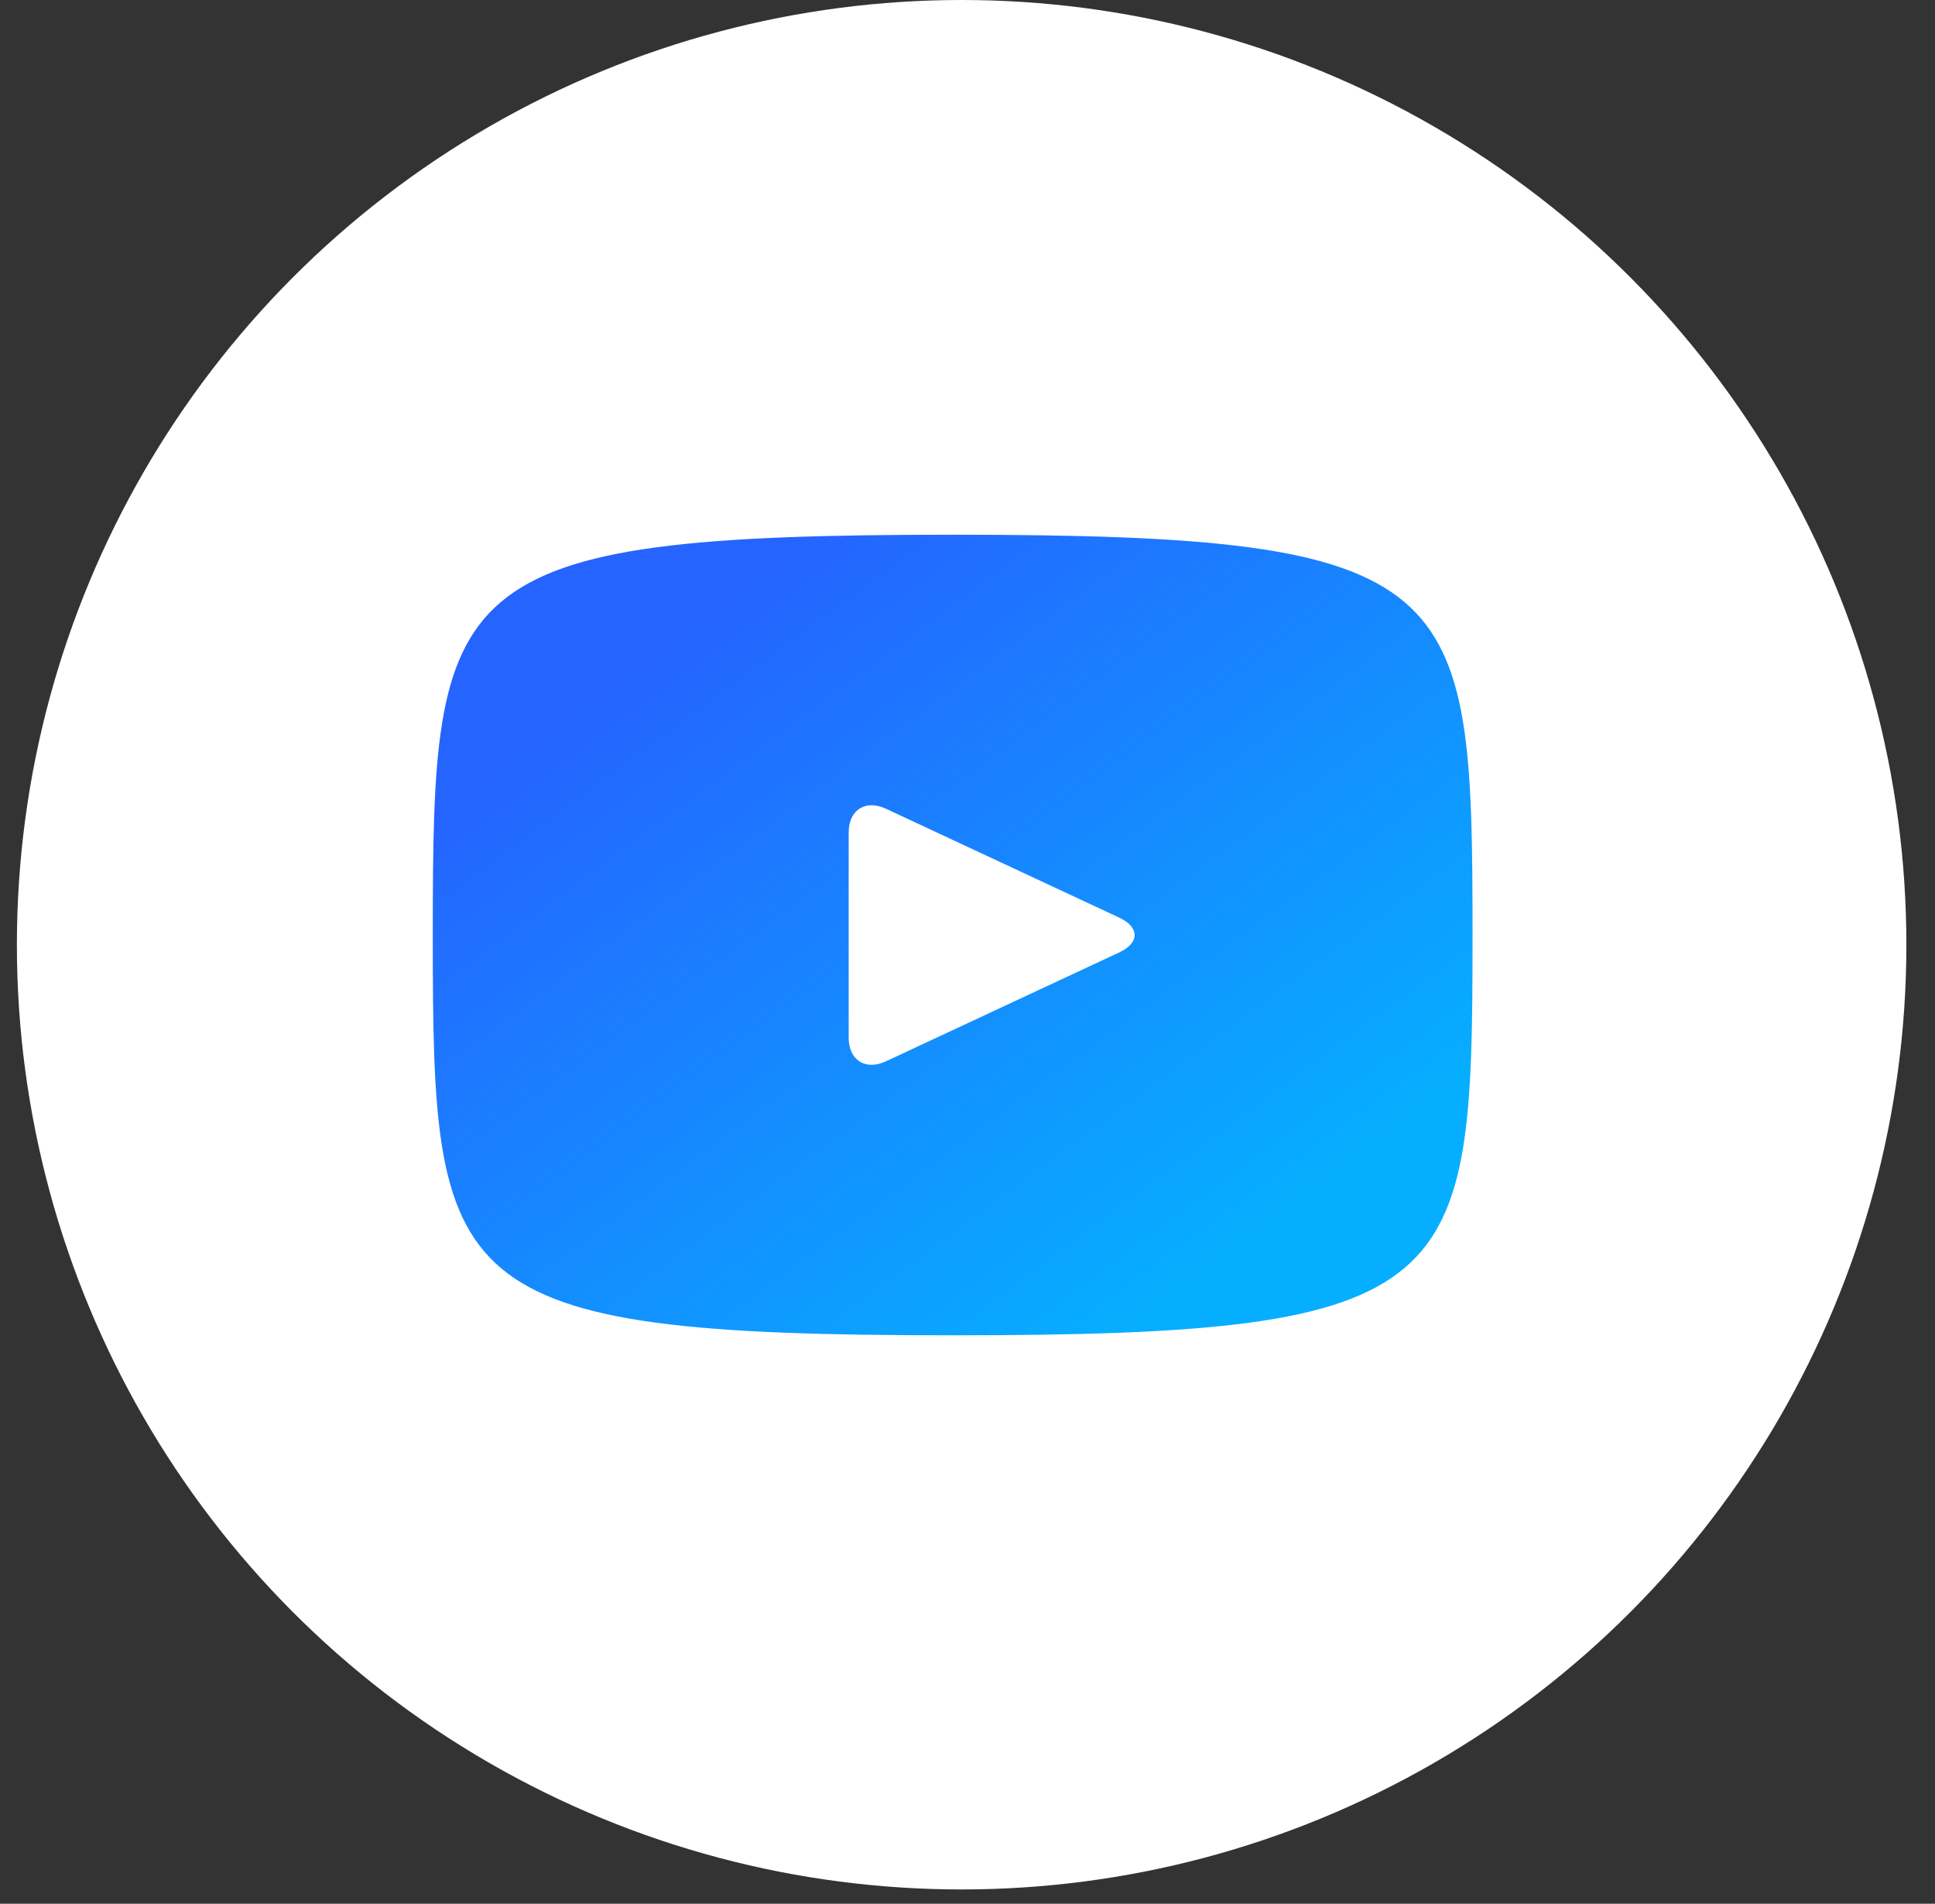
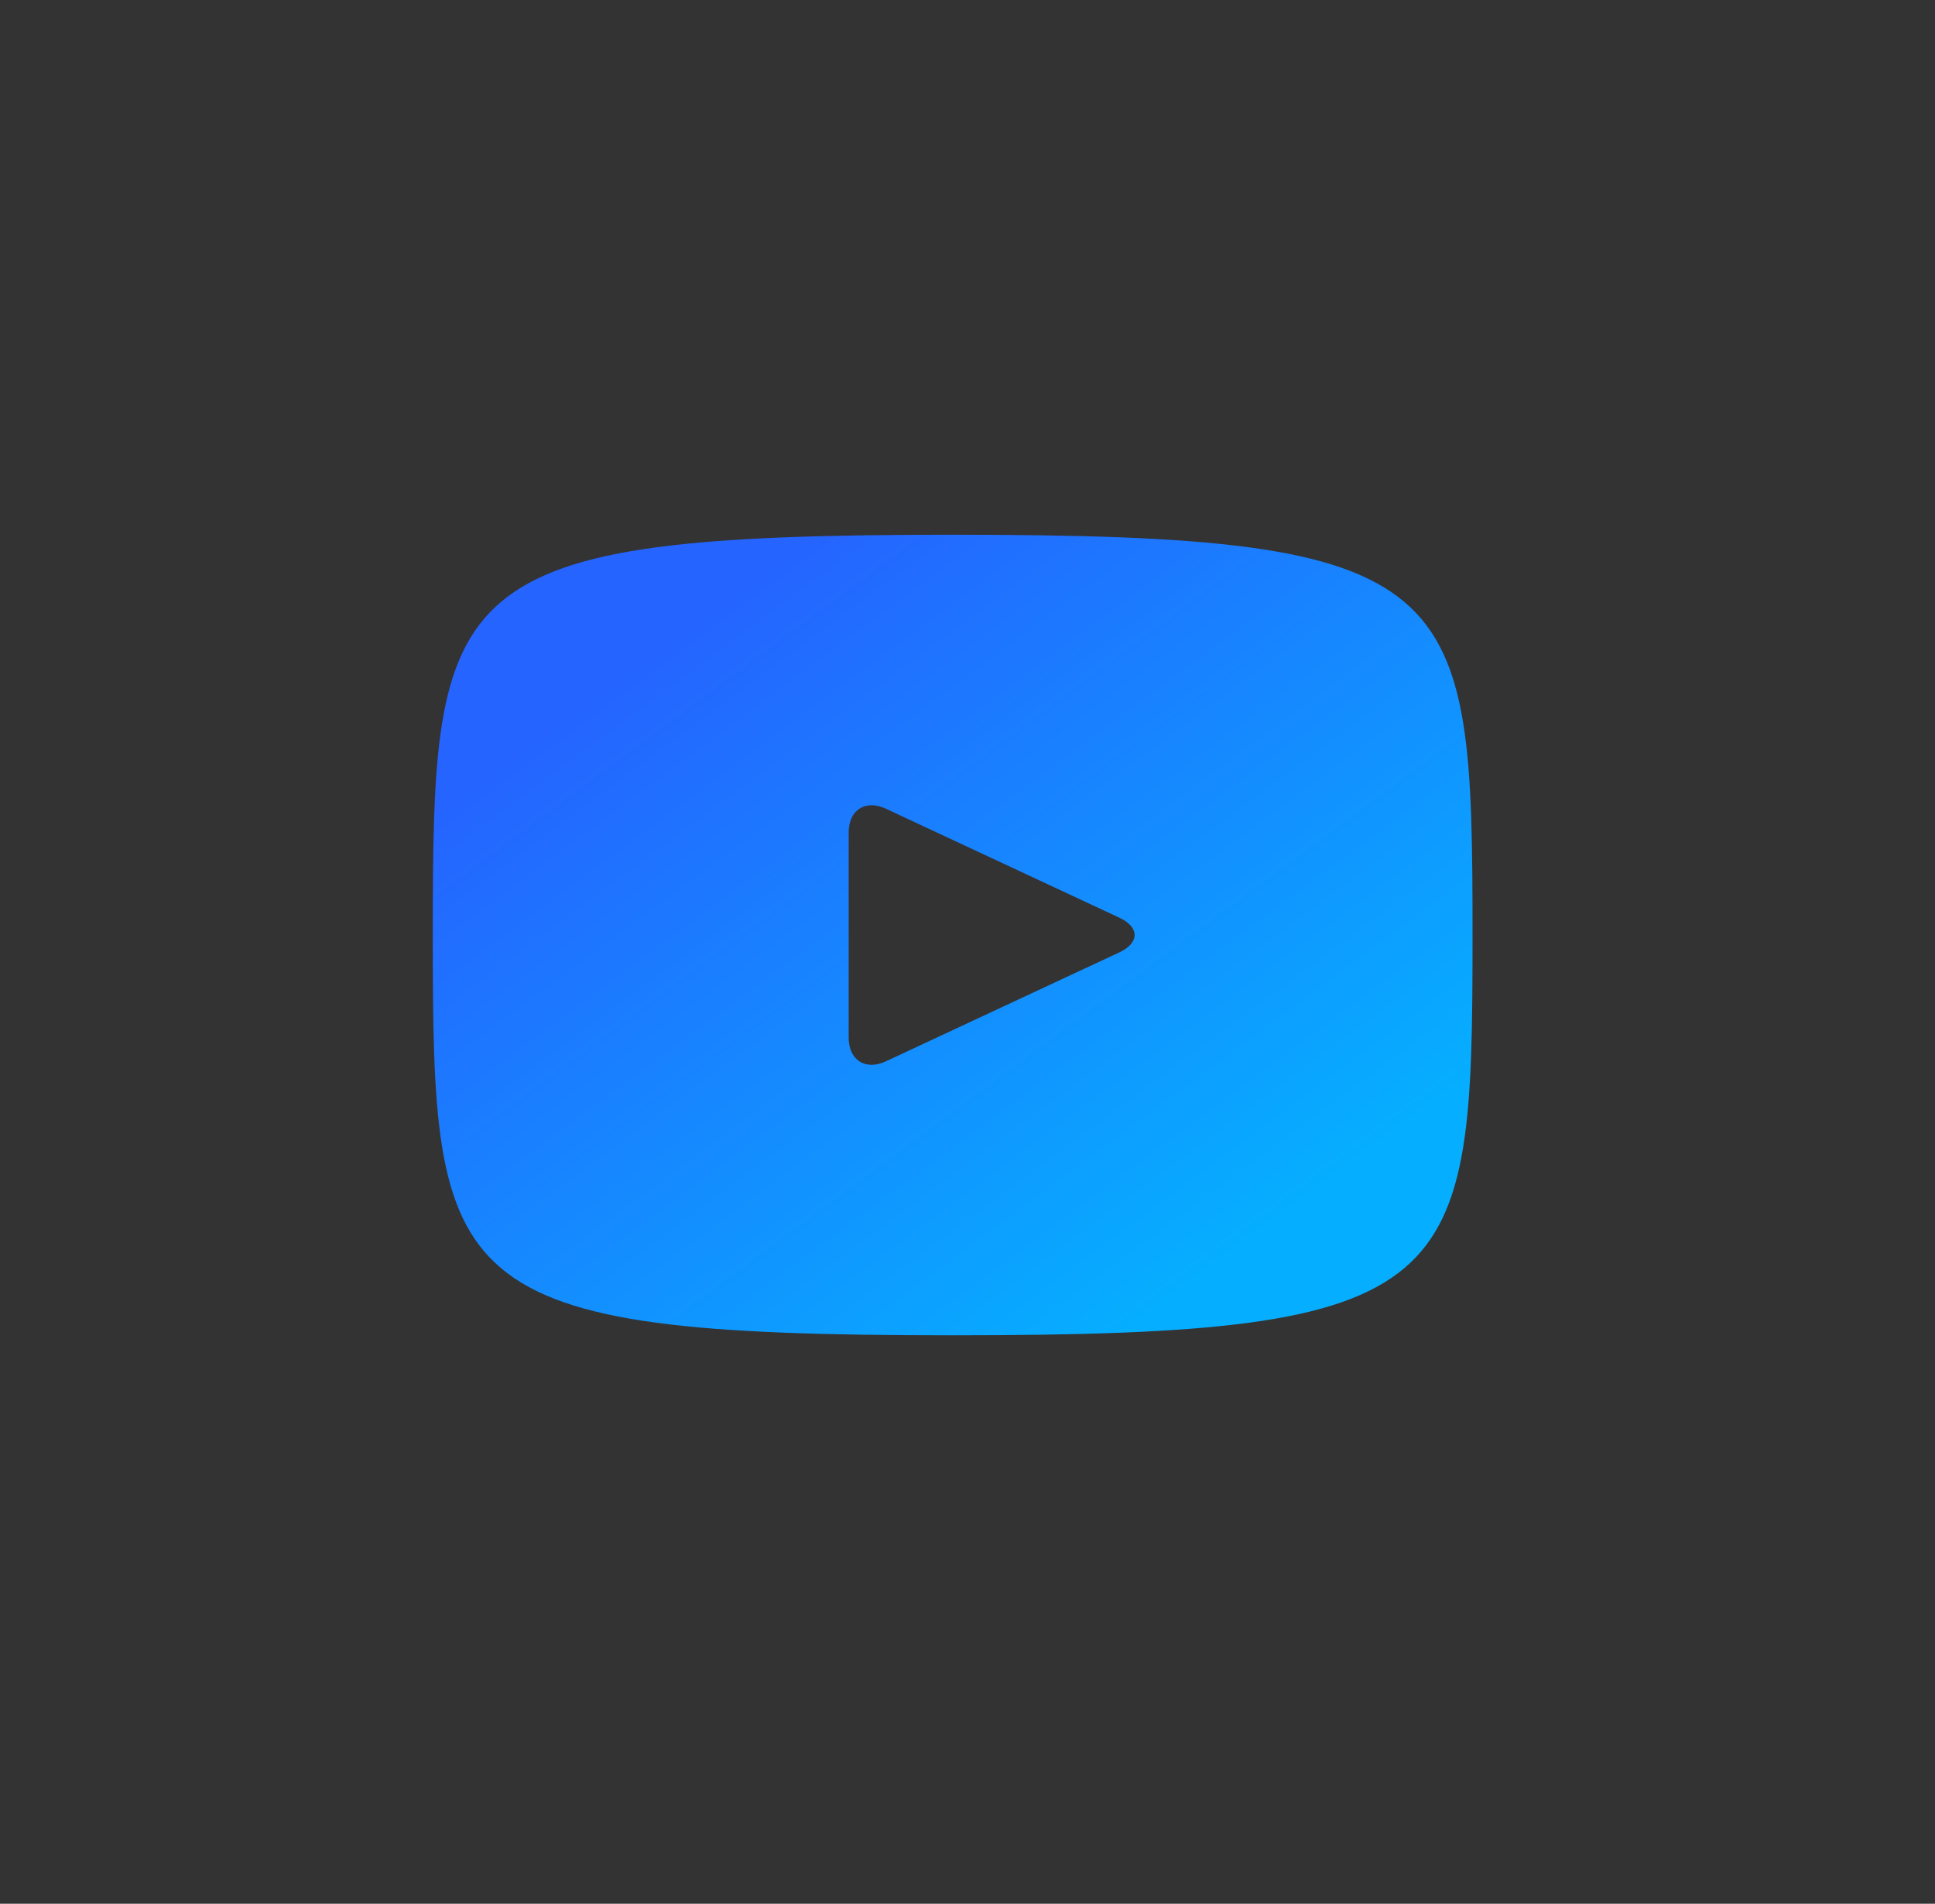
<svg xmlns="http://www.w3.org/2000/svg" width="62" height="61" viewBox="0 0 62 61" fill="none">
  <rect x="0" y="0" width="62" height="61" fill="#333333" stroke="none" />
-   <circle cx="30.812" cy="30.271" r="30.271" fill="white" />
  <path d="M30.525 17.134C14.154 17.134 13.867 18.59 13.867 29.96C13.867 41.331 14.154 42.786 30.525 42.786C46.896 42.786 47.182 41.331 47.182 29.96C47.182 18.59 46.896 17.134 30.525 17.134ZM35.864 30.517L28.384 34.008C27.73 34.311 27.193 33.971 27.193 33.248V26.672C27.193 25.951 27.73 25.609 28.384 25.912L35.864 29.404C36.518 29.71 36.518 30.21 35.864 30.517Z" fill="url(#paint0_linear_179_20)" />
  <defs>
    <linearGradient id="paint0_linear_179_20" x1="20.078" y1="21.482" x2="35.895" y2="42.834" gradientUnits="userSpaceOnUse">
      <stop stop-color="#2564FF" />
      <stop offset="1" stop-color="#06AEFF" />
    </linearGradient>
  </defs>
</svg>